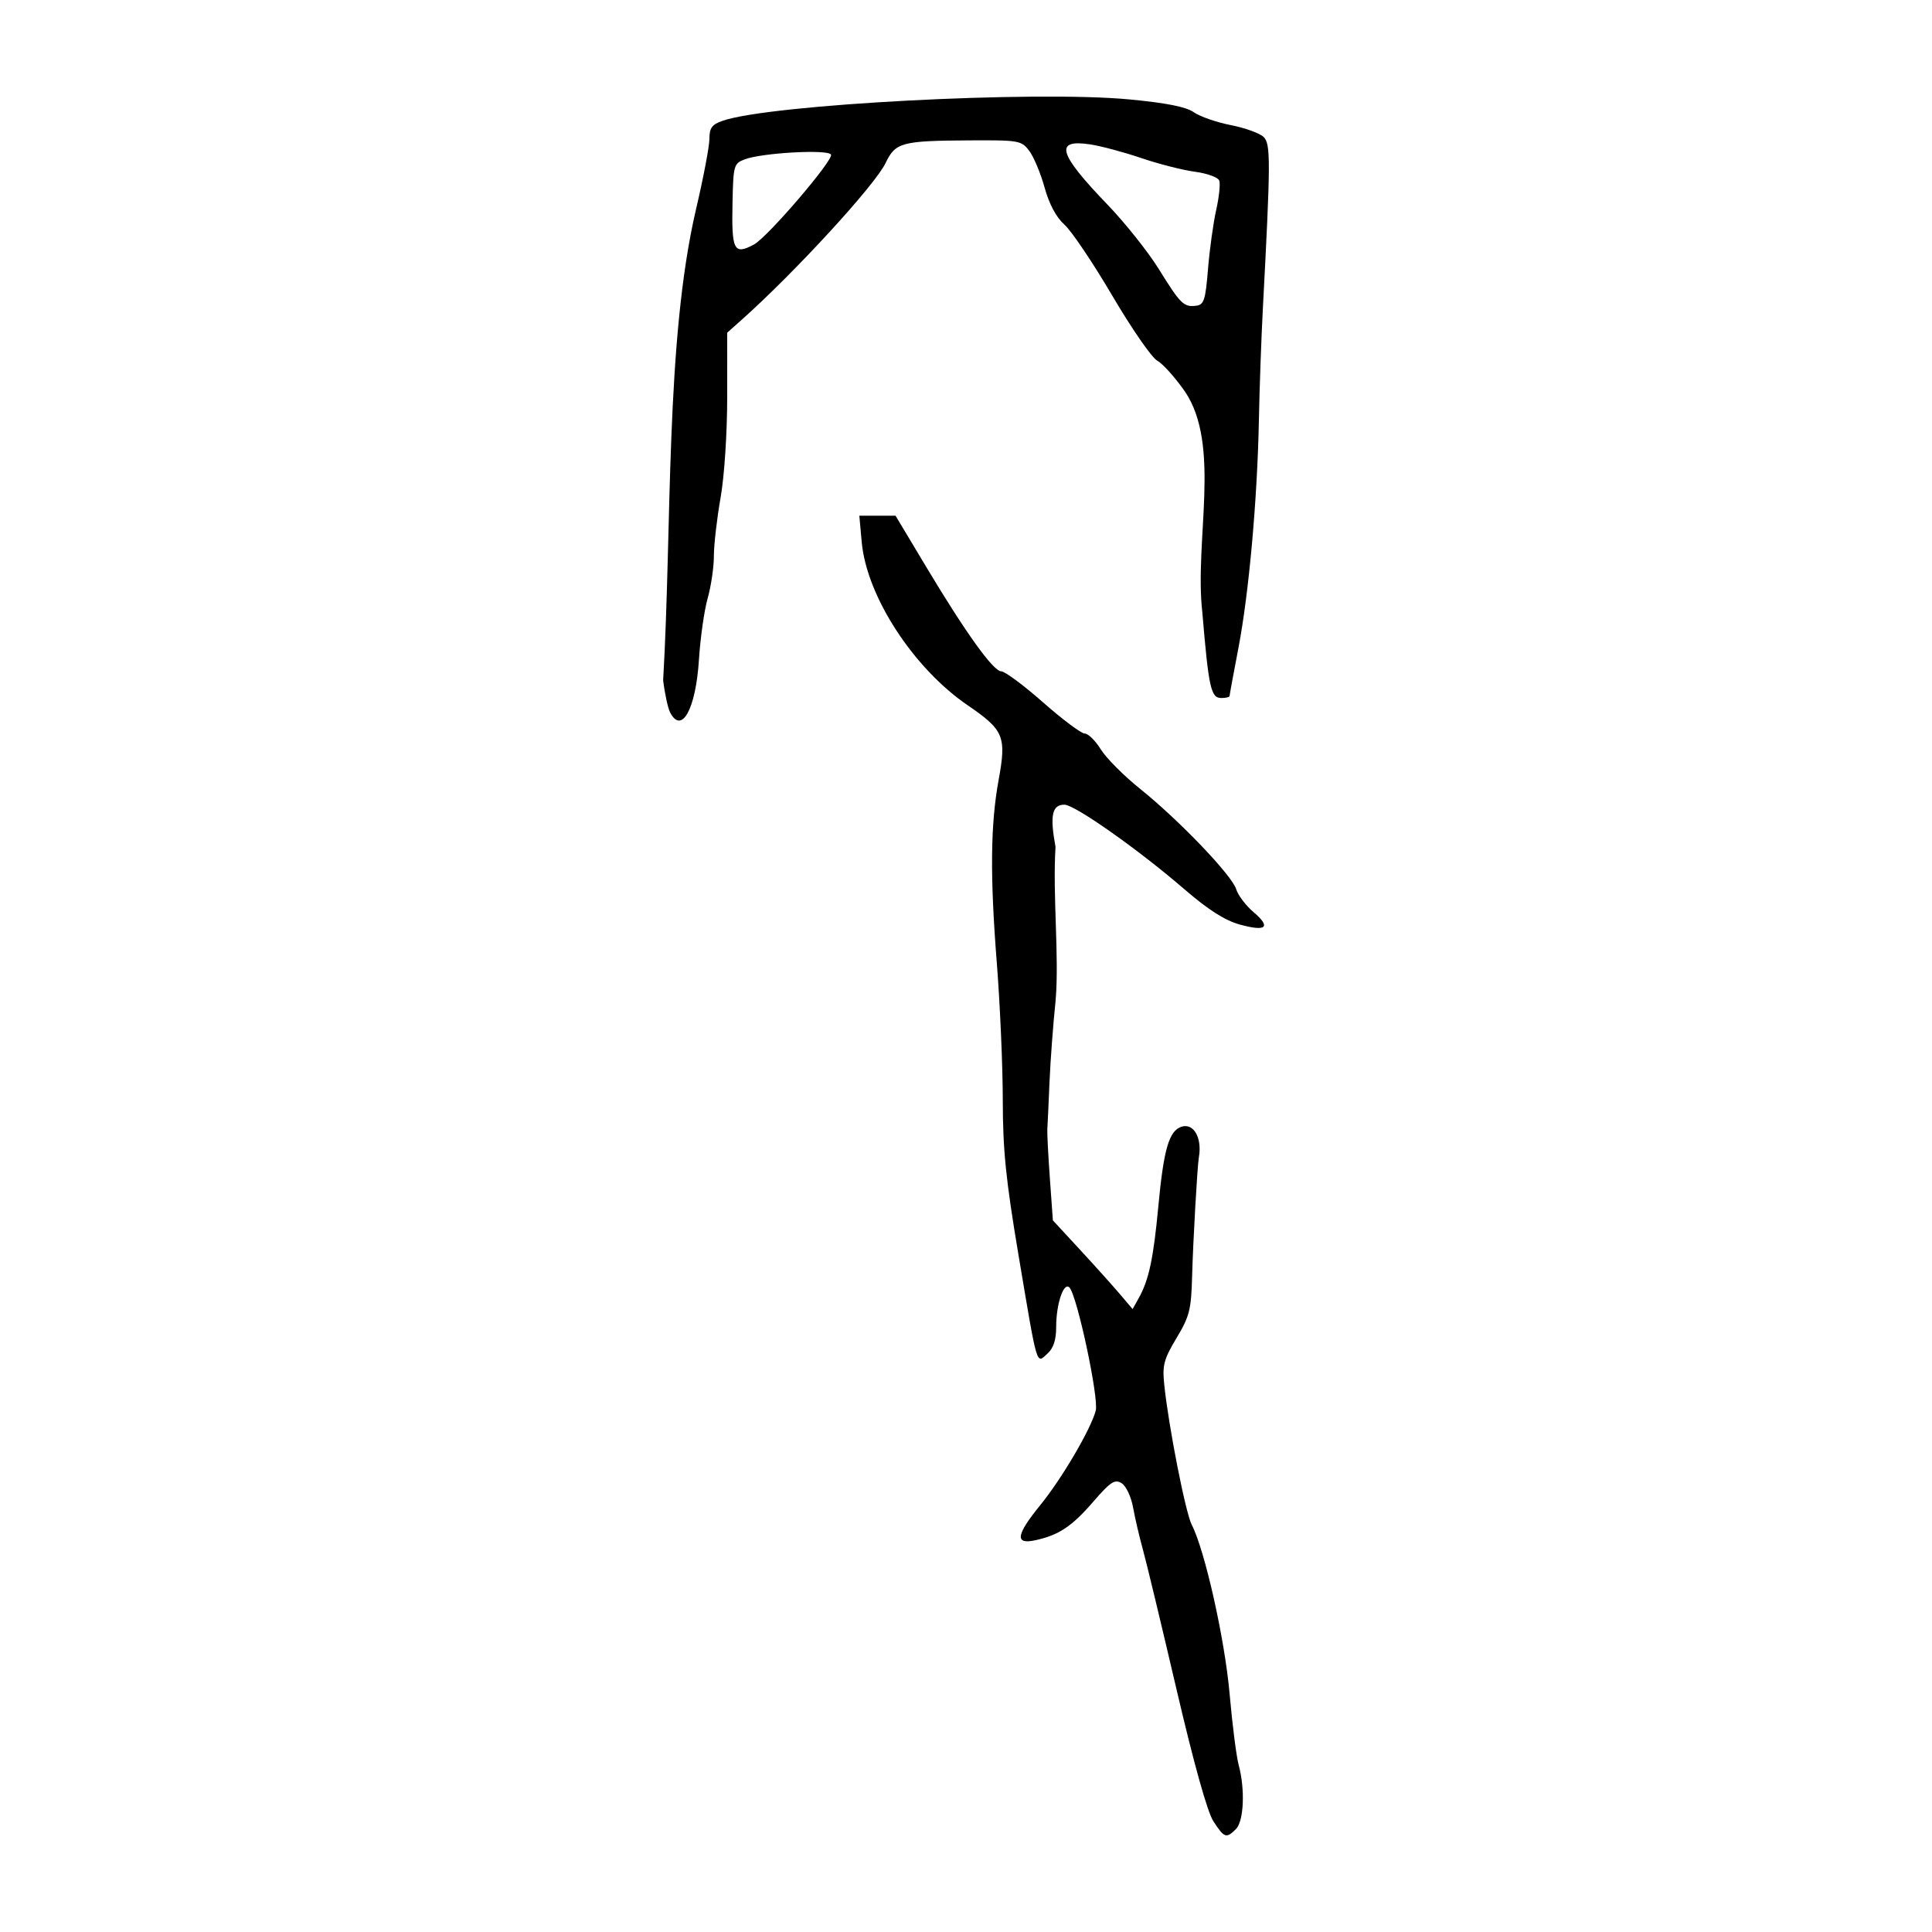
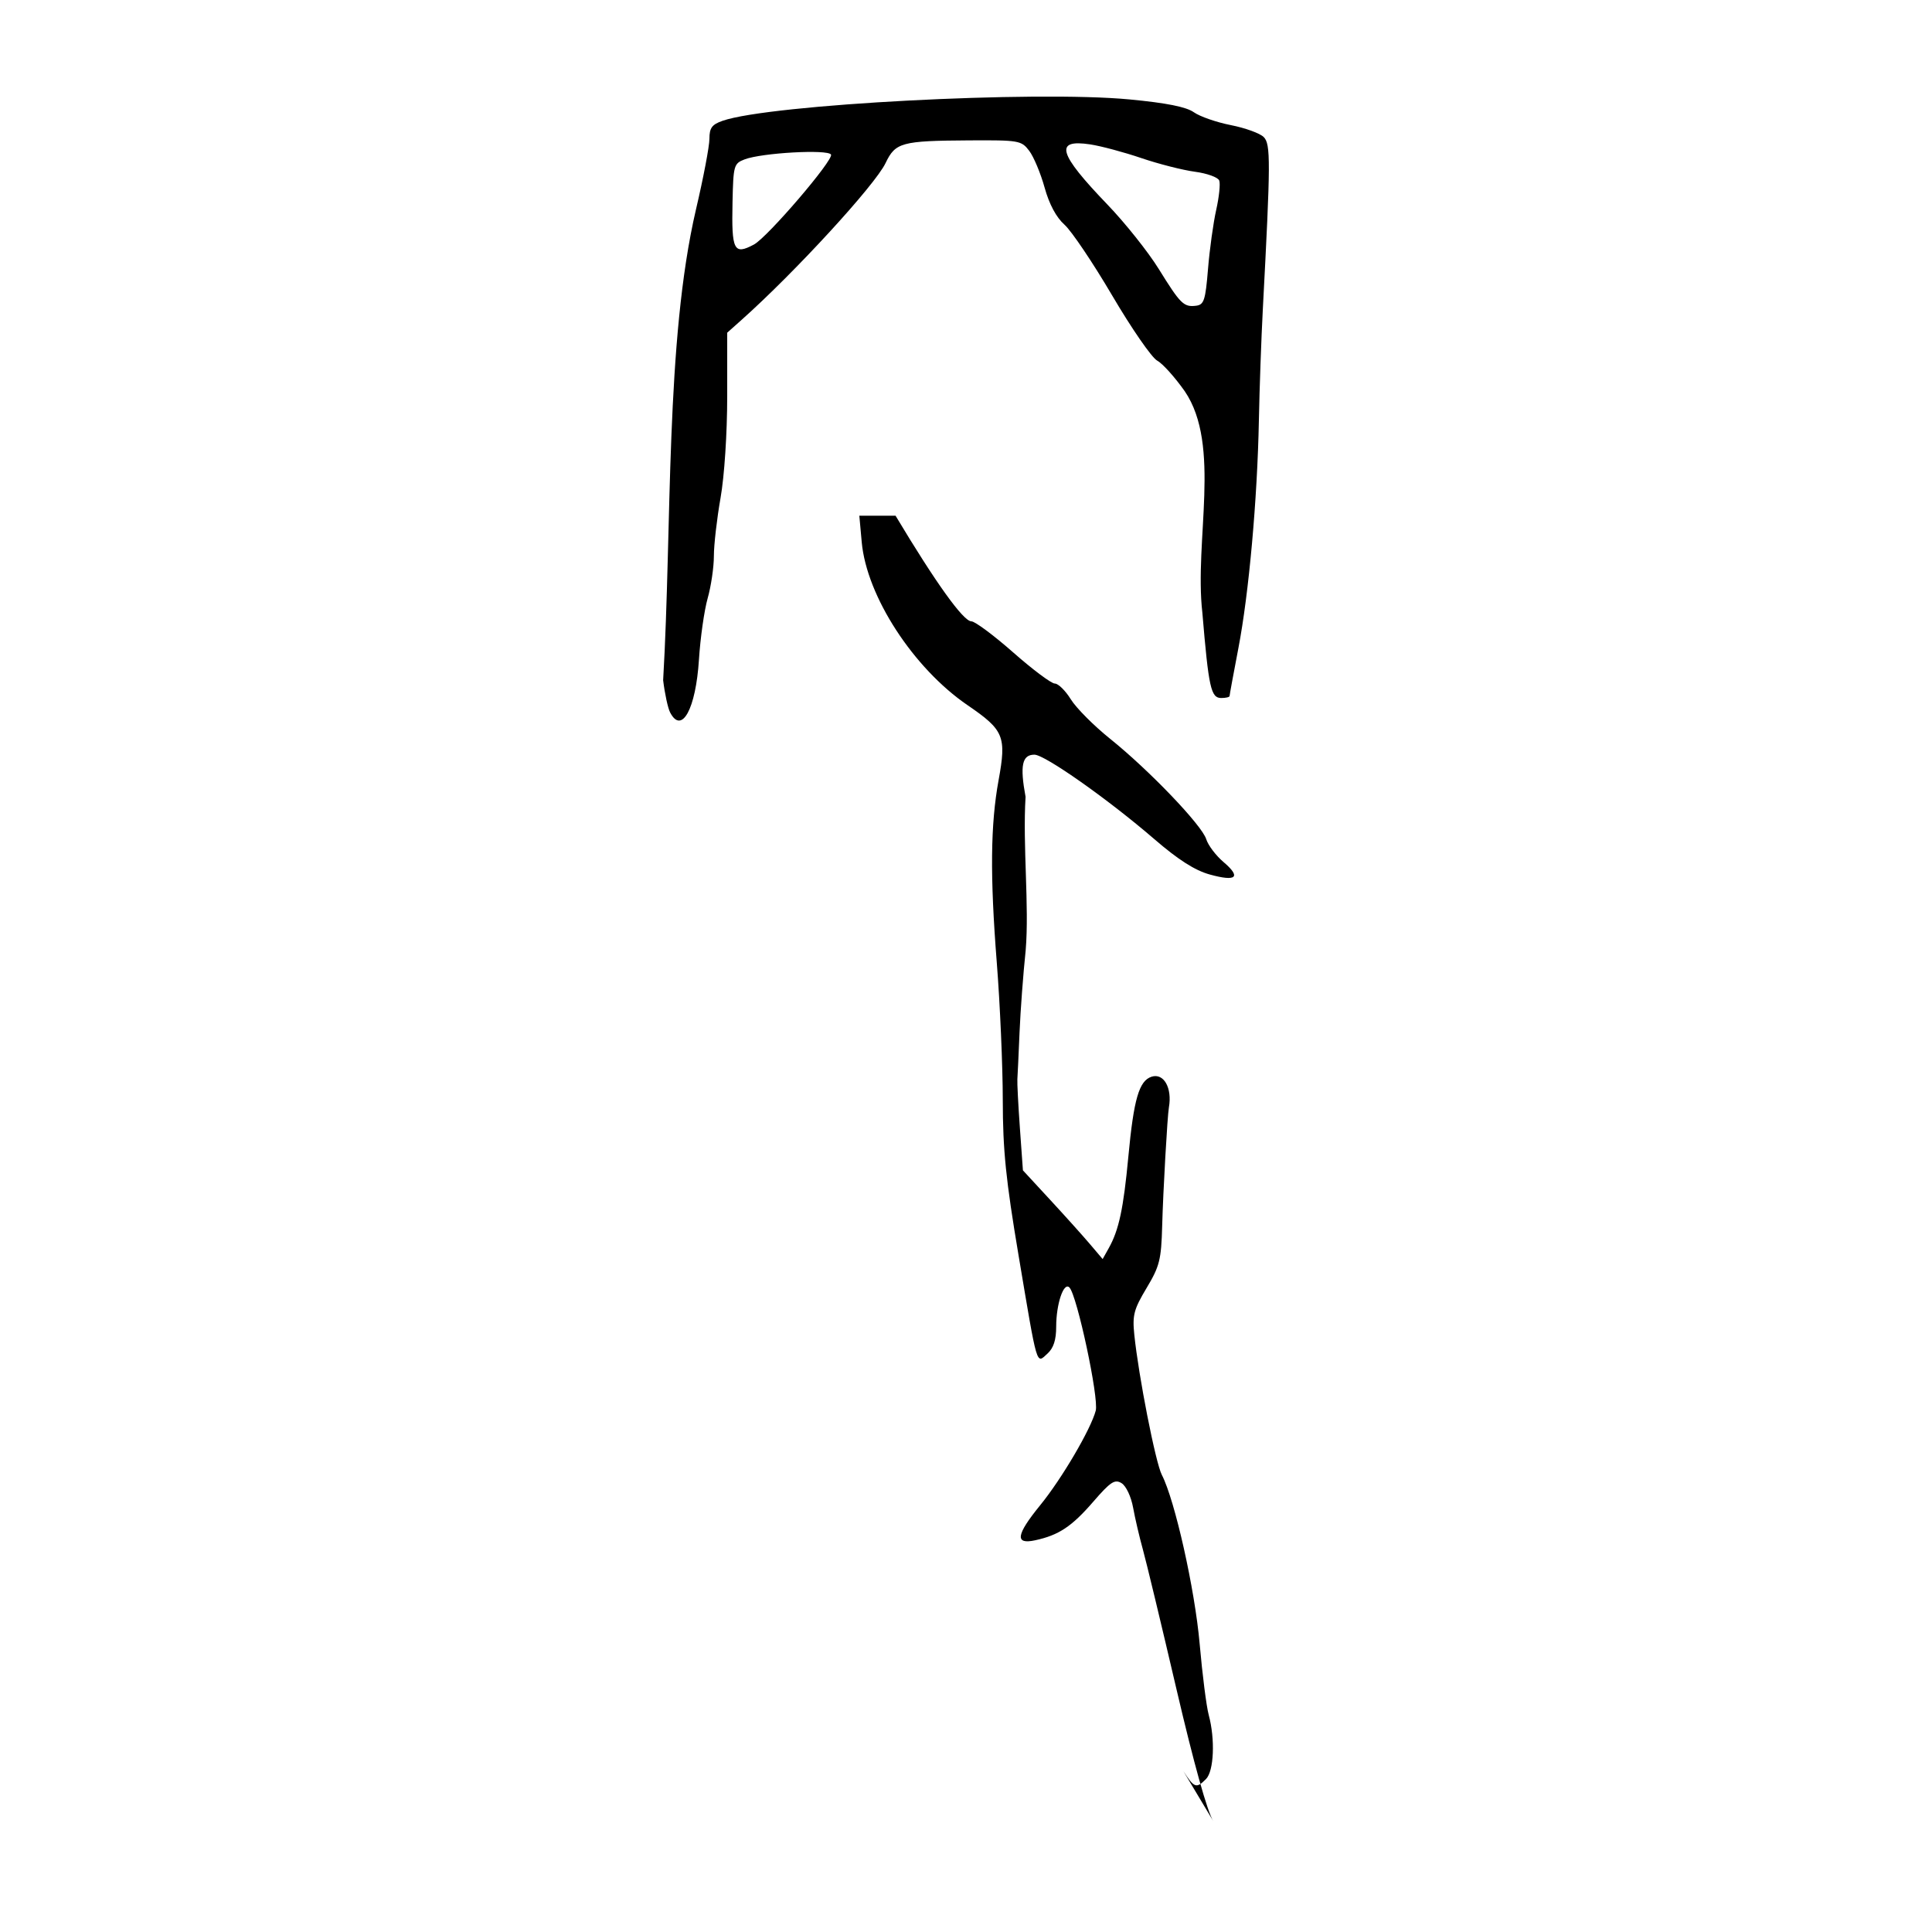
<svg xmlns="http://www.w3.org/2000/svg" version="1.1" id="svg2" width="300" height="300" viewBox="0 0 300 300">
  <defs id="defs6" />
-   <path style="fill:#000000;stroke-width:0.69" d="m 188.414,282.811 c -0.936,-1.446 -3.041,-8.98 -5.735,-20.529 -2.341,-10.034 -4.689,-19.797 -5.218,-21.696 -0.529,-1.898 -1.21,-4.817 -1.513,-6.486 -0.311,-1.712 -1.092,-3.367 -1.793,-3.797 -1.054,-0.648 -1.715,-0.214 -4.399,2.888 -3.333,3.853 -5.359,5.196 -9.03,5.986 -3.182,0.685 -2.957,-0.841 0.803,-5.457 3.345,-4.106 7.836,-11.752 8.615,-14.666 0.518,-1.936 -2.898,-17.93 -4.086,-19.137 -0.887,-0.901 -2.053,2.558 -2.053,6.091 0,2.067 -0.41,3.326 -1.366,4.191 -1.747,1.581 -1.501,2.419 -4.47,-15.223 -1.983,-11.783 -2.449,-16.372 -2.457,-24.162 -0.005,-5.289 -0.424,-14.897 -0.931,-21.351 -1.059,-13.47 -0.98,-21.419 0.281,-28.321 1.241,-6.792 0.834,-7.777 -4.808,-11.632 -8.437,-5.765 -15.682,-16.923 -16.444,-25.325 l -0.372,-4.102 h 2.813 2.813 l 4.651,7.766 c 6.237,10.414 10.528,16.395 11.764,16.395 0.56,0 3.486,2.175 6.502,4.832 3.016,2.658 5.923,4.832 6.459,4.832 0.536,0 1.655,1.101 2.487,2.447 0.832,1.346 3.575,4.103 6.097,6.127 6.065,4.869 14.261,13.427 14.929,15.588 0.293,0.949 1.503,2.55 2.688,3.557 2.787,2.368 1.999,3.079 -2.14,1.932 -2.311,-0.64 -4.889,-2.286 -8.608,-5.494 -7.169,-6.184 -17.005,-13.112 -18.617,-13.112 -1.917,0 -2.271,1.686 -1.375,6.549 -0.464,7.622 0.592,16.898 0.018,23.825 -0.381,3.607 -0.81,9.354 -0.954,12.771 -0.144,3.417 -0.295,6.679 -0.337,7.248 -0.042,0.57 0.135,3.987 0.393,7.594 l 0.469,6.558 4.227,4.575 c 2.325,2.516 5.11,5.616 6.19,6.888 l 1.963,2.313 0.957,-1.71 c 1.569,-2.806 2.278,-6.123 3.036,-14.218 0.837,-8.932 1.666,-11.771 3.616,-12.39 1.887,-0.599 3.21,1.753 2.679,4.766 -0.237,1.345 -0.898,12.989 -1.045,18.406 -0.142,5.253 -0.396,6.264 -2.422,9.646 -1.981,3.308 -2.218,4.21 -1.905,7.248 0.663,6.441 3.303,19.884 4.272,21.758 2.03,3.925 5.137,17.802 5.875,26.238 0.415,4.746 1.048,9.716 1.407,11.045 1.021,3.781 0.81,8.726 -0.425,9.96 -1.499,1.499 -1.813,1.389 -3.501,-1.217 z M 104.057,110.632 c -0.345,-0.664 -0.833,-2.917 -1.084,-5.005 1.395,-24.006 0.315,-52.587 5.102,-73.121 1.146,-4.874 2.084,-9.801 2.084,-10.949 0,-1.692 0.387,-2.222 2.044,-2.8 7.33,-2.555 48.504,-4.717 63.193,-3.318 5.748,0.547 8.804,1.157 9.982,1.991 0.934,0.661 3.519,1.56 5.746,1.998 2.226,0.438 4.522,1.27 5.101,1.849 1.097,1.097 1.084,3.727 -0.132,26.706 -0.241,4.556 -0.517,12.322 -0.613,17.258 -0.24,12.323 -1.552,26.909 -3.185,35.415 -0.751,3.911 -1.366,7.25 -1.366,7.421 0,0.171 -0.582,0.31 -1.294,0.31 -1.603,0 -1.953,-1.581 -2.933,-13.249 -1.282,-11.182 2.986,-25.961 -2.721,-34.369 -1.526,-2.175 -3.46,-4.325 -4.298,-4.776 -0.838,-0.452 -3.973,-4.987 -6.966,-10.078 -2.993,-5.091 -6.331,-10.05 -7.419,-11.019 -1.286,-1.146 -2.369,-3.168 -3.095,-5.782 -0.615,-2.211 -1.687,-4.772 -2.383,-5.692 -1.218,-1.608 -1.574,-1.67 -9.412,-1.623 -10.414,0.063 -11.371,0.324 -12.895,3.519 -1.625,3.408 -14.021,16.91 -22.347,24.341 l -2.244,2.002 -6.9e-4,9.896 c -8e-4,5.711 -0.438,12.378 -1.035,15.764 -0.568,3.227 -1.034,7.287 -1.035,9.022 -5.2e-4,1.735 -0.435,4.686 -0.965,6.558 -0.53,1.872 -1.139,6.158 -1.353,9.523 -0.487,7.664 -2.673,11.673 -4.476,8.206 z m 83.523,-68.861 c 0.247,-3.037 0.819,-7.166 1.271,-9.175 0.452,-2.009 0.665,-4.062 0.473,-4.563 -0.192,-0.501 -1.892,-1.115 -3.776,-1.366 -1.885,-0.25 -5.636,-1.206 -8.337,-2.125 -2.7,-0.918 -6.274,-1.874 -7.941,-2.124 -5.596,-0.839 -4.952,1.399 2.69,9.342 2.74,2.848 6.328,7.352 7.974,10.01 3.379,5.456 3.88,5.947 5.816,5.699 1.207,-0.154 1.437,-0.872 1.83,-5.699 z M 117.075,37.968 c 2.11,-1.129 12.443,-13.196 11.963,-13.971 -0.519,-0.839 -10.73,-0.268 -13.406,0.749 -1.683,0.64 -1.764,0.926 -1.887,6.673 -0.161,7.489 0.21,8.219 3.33,6.549 z" id="path12" />
+   <path style="fill:#000000;stroke-width:0.69" d="m 188.414,282.811 c -0.936,-1.446 -3.041,-8.98 -5.735,-20.529 -2.341,-10.034 -4.689,-19.797 -5.218,-21.696 -0.529,-1.898 -1.21,-4.817 -1.513,-6.486 -0.311,-1.712 -1.092,-3.367 -1.793,-3.797 -1.054,-0.648 -1.715,-0.214 -4.399,2.888 -3.333,3.853 -5.359,5.196 -9.03,5.986 -3.182,0.685 -2.957,-0.841 0.803,-5.457 3.345,-4.106 7.836,-11.752 8.615,-14.666 0.518,-1.936 -2.898,-17.93 -4.086,-19.137 -0.887,-0.901 -2.053,2.558 -2.053,6.091 0,2.067 -0.41,3.326 -1.366,4.191 -1.747,1.581 -1.501,2.419 -4.47,-15.223 -1.983,-11.783 -2.449,-16.372 -2.457,-24.162 -0.005,-5.289 -0.424,-14.897 -0.931,-21.351 -1.059,-13.47 -0.98,-21.419 0.281,-28.321 1.241,-6.792 0.834,-7.777 -4.808,-11.632 -8.437,-5.765 -15.682,-16.923 -16.444,-25.325 l -0.372,-4.102 h 2.813 2.813 c 6.237,10.414 10.528,16.395 11.764,16.395 0.56,0 3.486,2.175 6.502,4.832 3.016,2.658 5.923,4.832 6.459,4.832 0.536,0 1.655,1.101 2.487,2.447 0.832,1.346 3.575,4.103 6.097,6.127 6.065,4.869 14.261,13.427 14.929,15.588 0.293,0.949 1.503,2.55 2.688,3.557 2.787,2.368 1.999,3.079 -2.14,1.932 -2.311,-0.64 -4.889,-2.286 -8.608,-5.494 -7.169,-6.184 -17.005,-13.112 -18.617,-13.112 -1.917,0 -2.271,1.686 -1.375,6.549 -0.464,7.622 0.592,16.898 0.018,23.825 -0.381,3.607 -0.81,9.354 -0.954,12.771 -0.144,3.417 -0.295,6.679 -0.337,7.248 -0.042,0.57 0.135,3.987 0.393,7.594 l 0.469,6.558 4.227,4.575 c 2.325,2.516 5.11,5.616 6.19,6.888 l 1.963,2.313 0.957,-1.71 c 1.569,-2.806 2.278,-6.123 3.036,-14.218 0.837,-8.932 1.666,-11.771 3.616,-12.39 1.887,-0.599 3.21,1.753 2.679,4.766 -0.237,1.345 -0.898,12.989 -1.045,18.406 -0.142,5.253 -0.396,6.264 -2.422,9.646 -1.981,3.308 -2.218,4.21 -1.905,7.248 0.663,6.441 3.303,19.884 4.272,21.758 2.03,3.925 5.137,17.802 5.875,26.238 0.415,4.746 1.048,9.716 1.407,11.045 1.021,3.781 0.81,8.726 -0.425,9.96 -1.499,1.499 -1.813,1.389 -3.501,-1.217 z M 104.057,110.632 c -0.345,-0.664 -0.833,-2.917 -1.084,-5.005 1.395,-24.006 0.315,-52.587 5.102,-73.121 1.146,-4.874 2.084,-9.801 2.084,-10.949 0,-1.692 0.387,-2.222 2.044,-2.8 7.33,-2.555 48.504,-4.717 63.193,-3.318 5.748,0.547 8.804,1.157 9.982,1.991 0.934,0.661 3.519,1.56 5.746,1.998 2.226,0.438 4.522,1.27 5.101,1.849 1.097,1.097 1.084,3.727 -0.132,26.706 -0.241,4.556 -0.517,12.322 -0.613,17.258 -0.24,12.323 -1.552,26.909 -3.185,35.415 -0.751,3.911 -1.366,7.25 -1.366,7.421 0,0.171 -0.582,0.31 -1.294,0.31 -1.603,0 -1.953,-1.581 -2.933,-13.249 -1.282,-11.182 2.986,-25.961 -2.721,-34.369 -1.526,-2.175 -3.46,-4.325 -4.298,-4.776 -0.838,-0.452 -3.973,-4.987 -6.966,-10.078 -2.993,-5.091 -6.331,-10.05 -7.419,-11.019 -1.286,-1.146 -2.369,-3.168 -3.095,-5.782 -0.615,-2.211 -1.687,-4.772 -2.383,-5.692 -1.218,-1.608 -1.574,-1.67 -9.412,-1.623 -10.414,0.063 -11.371,0.324 -12.895,3.519 -1.625,3.408 -14.021,16.91 -22.347,24.341 l -2.244,2.002 -6.9e-4,9.896 c -8e-4,5.711 -0.438,12.378 -1.035,15.764 -0.568,3.227 -1.034,7.287 -1.035,9.022 -5.2e-4,1.735 -0.435,4.686 -0.965,6.558 -0.53,1.872 -1.139,6.158 -1.353,9.523 -0.487,7.664 -2.673,11.673 -4.476,8.206 z m 83.523,-68.861 c 0.247,-3.037 0.819,-7.166 1.271,-9.175 0.452,-2.009 0.665,-4.062 0.473,-4.563 -0.192,-0.501 -1.892,-1.115 -3.776,-1.366 -1.885,-0.25 -5.636,-1.206 -8.337,-2.125 -2.7,-0.918 -6.274,-1.874 -7.941,-2.124 -5.596,-0.839 -4.952,1.399 2.69,9.342 2.74,2.848 6.328,7.352 7.974,10.01 3.379,5.456 3.88,5.947 5.816,5.699 1.207,-0.154 1.437,-0.872 1.83,-5.699 z M 117.075,37.968 c 2.11,-1.129 12.443,-13.196 11.963,-13.971 -0.519,-0.839 -10.73,-0.268 -13.406,0.749 -1.683,0.64 -1.764,0.926 -1.887,6.673 -0.161,7.489 0.21,8.219 3.33,6.549 z" id="path12" />
</svg>